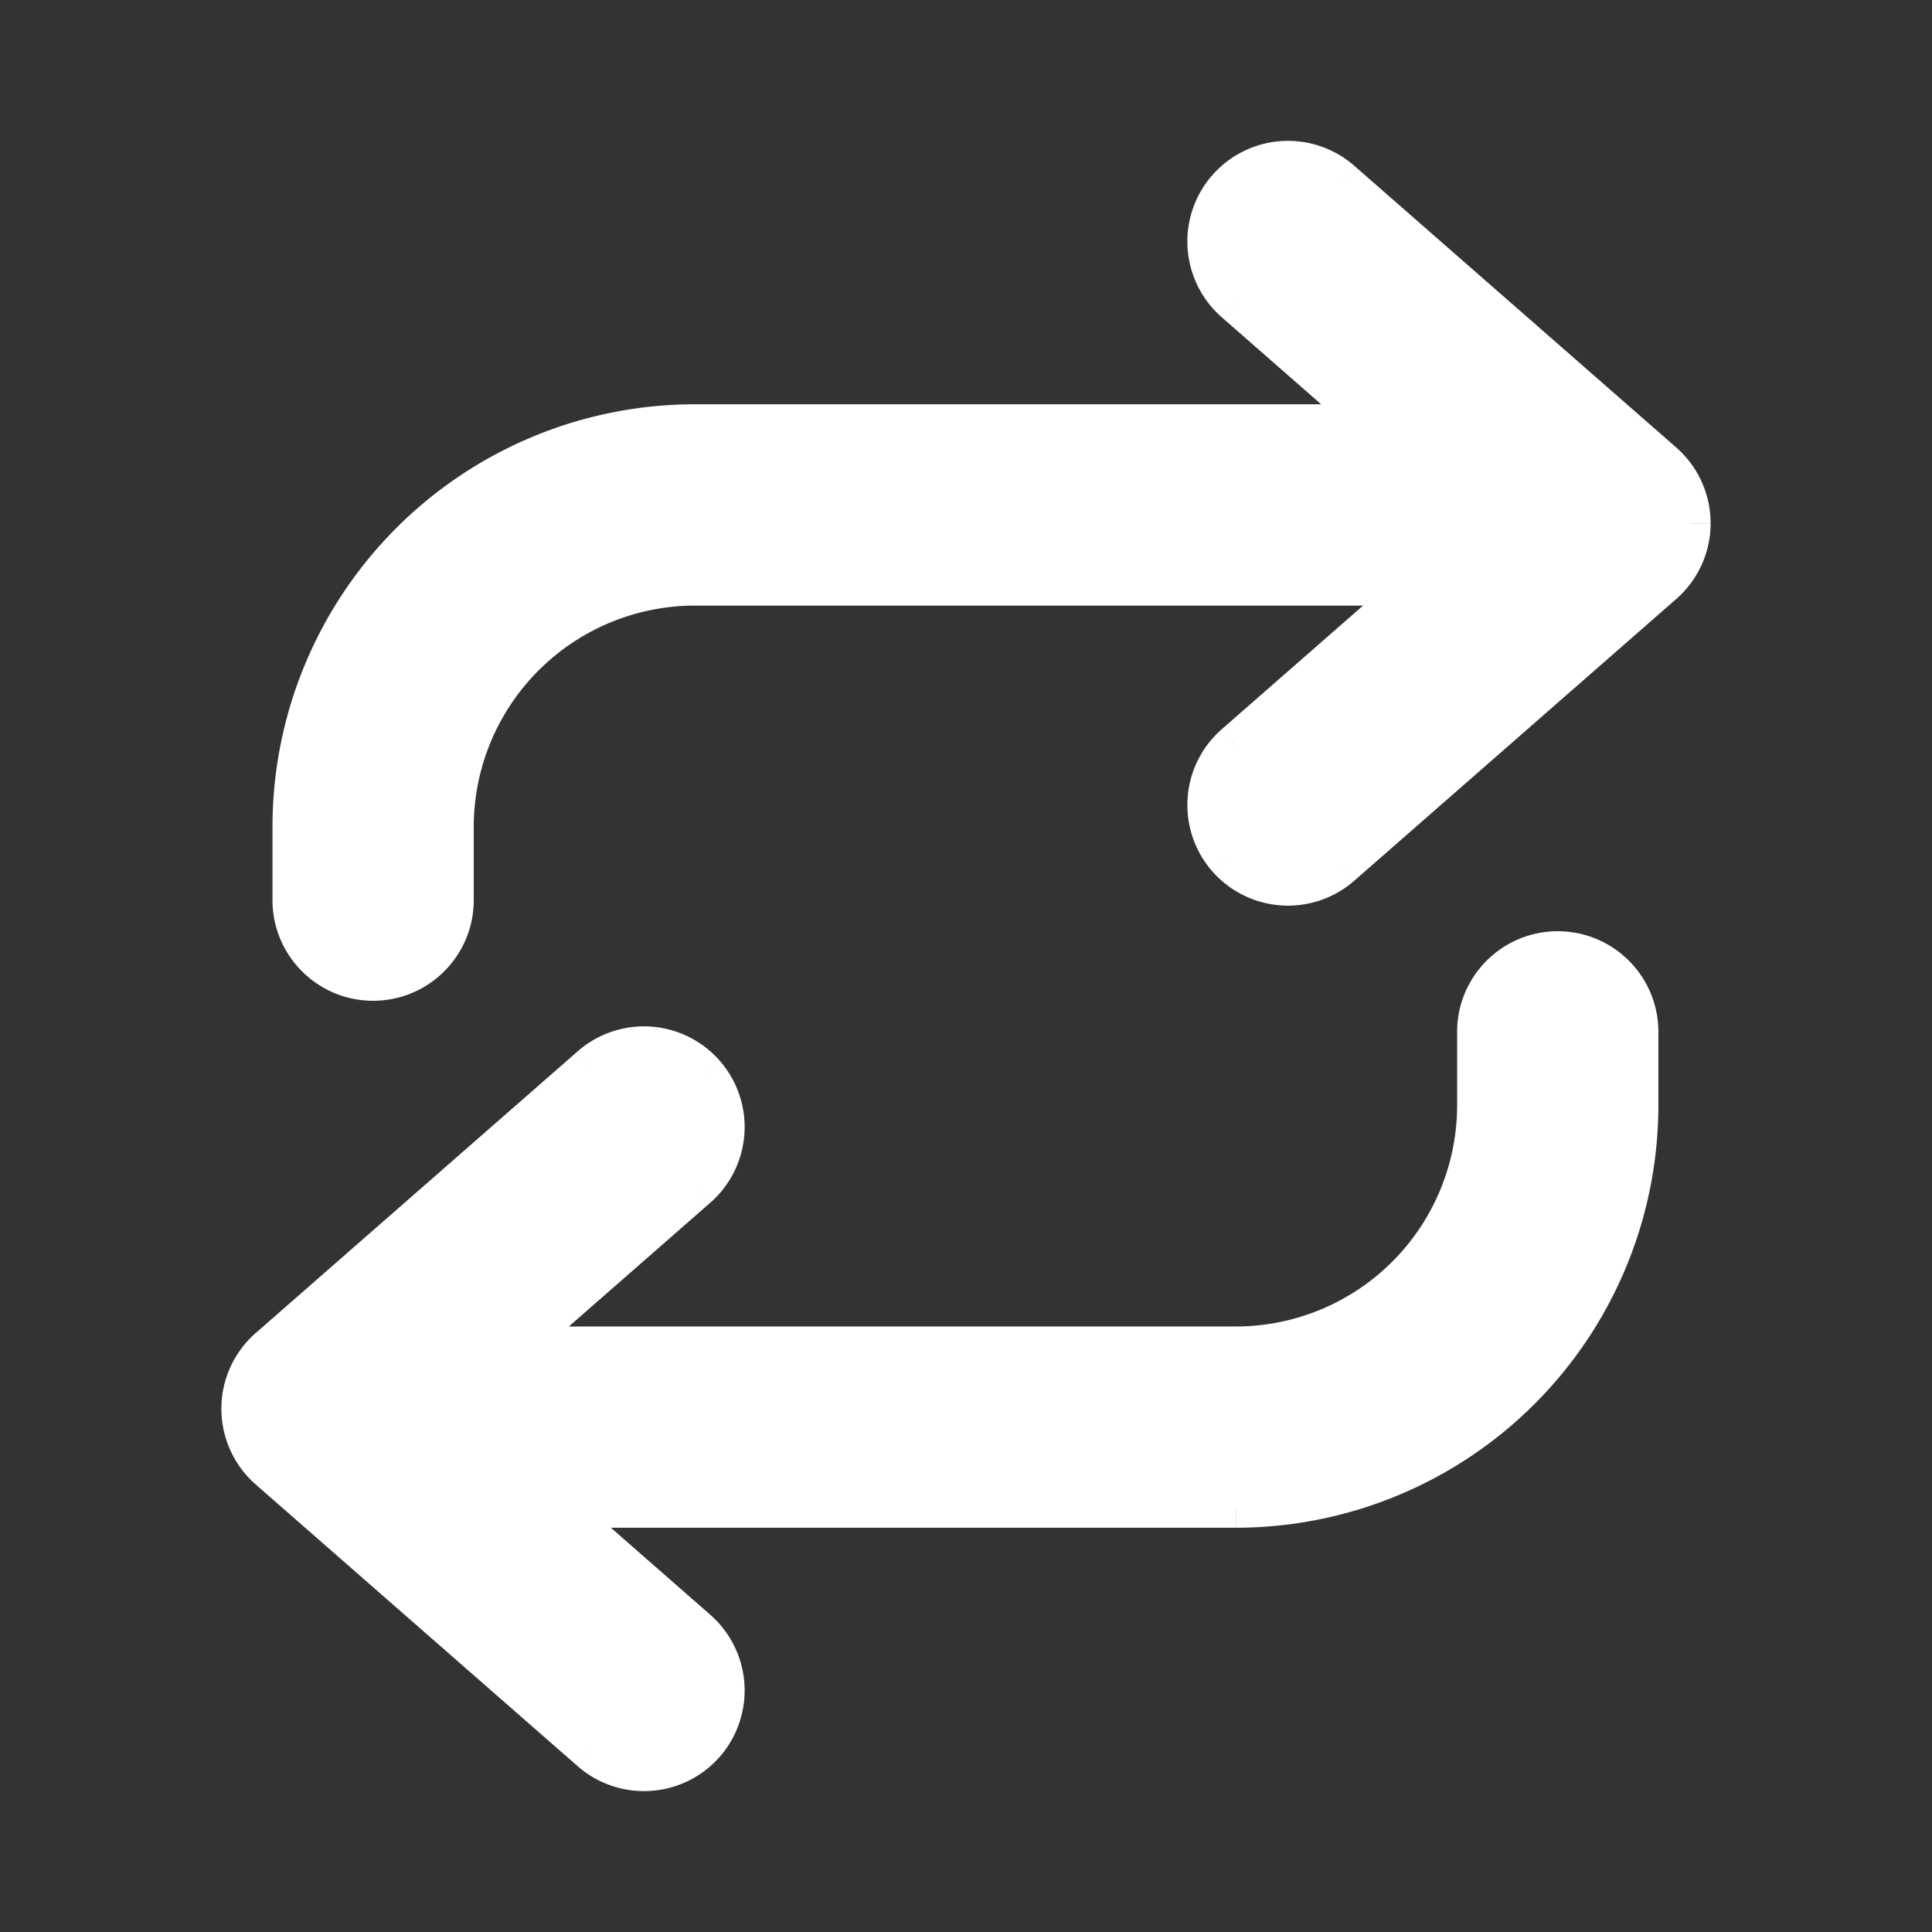
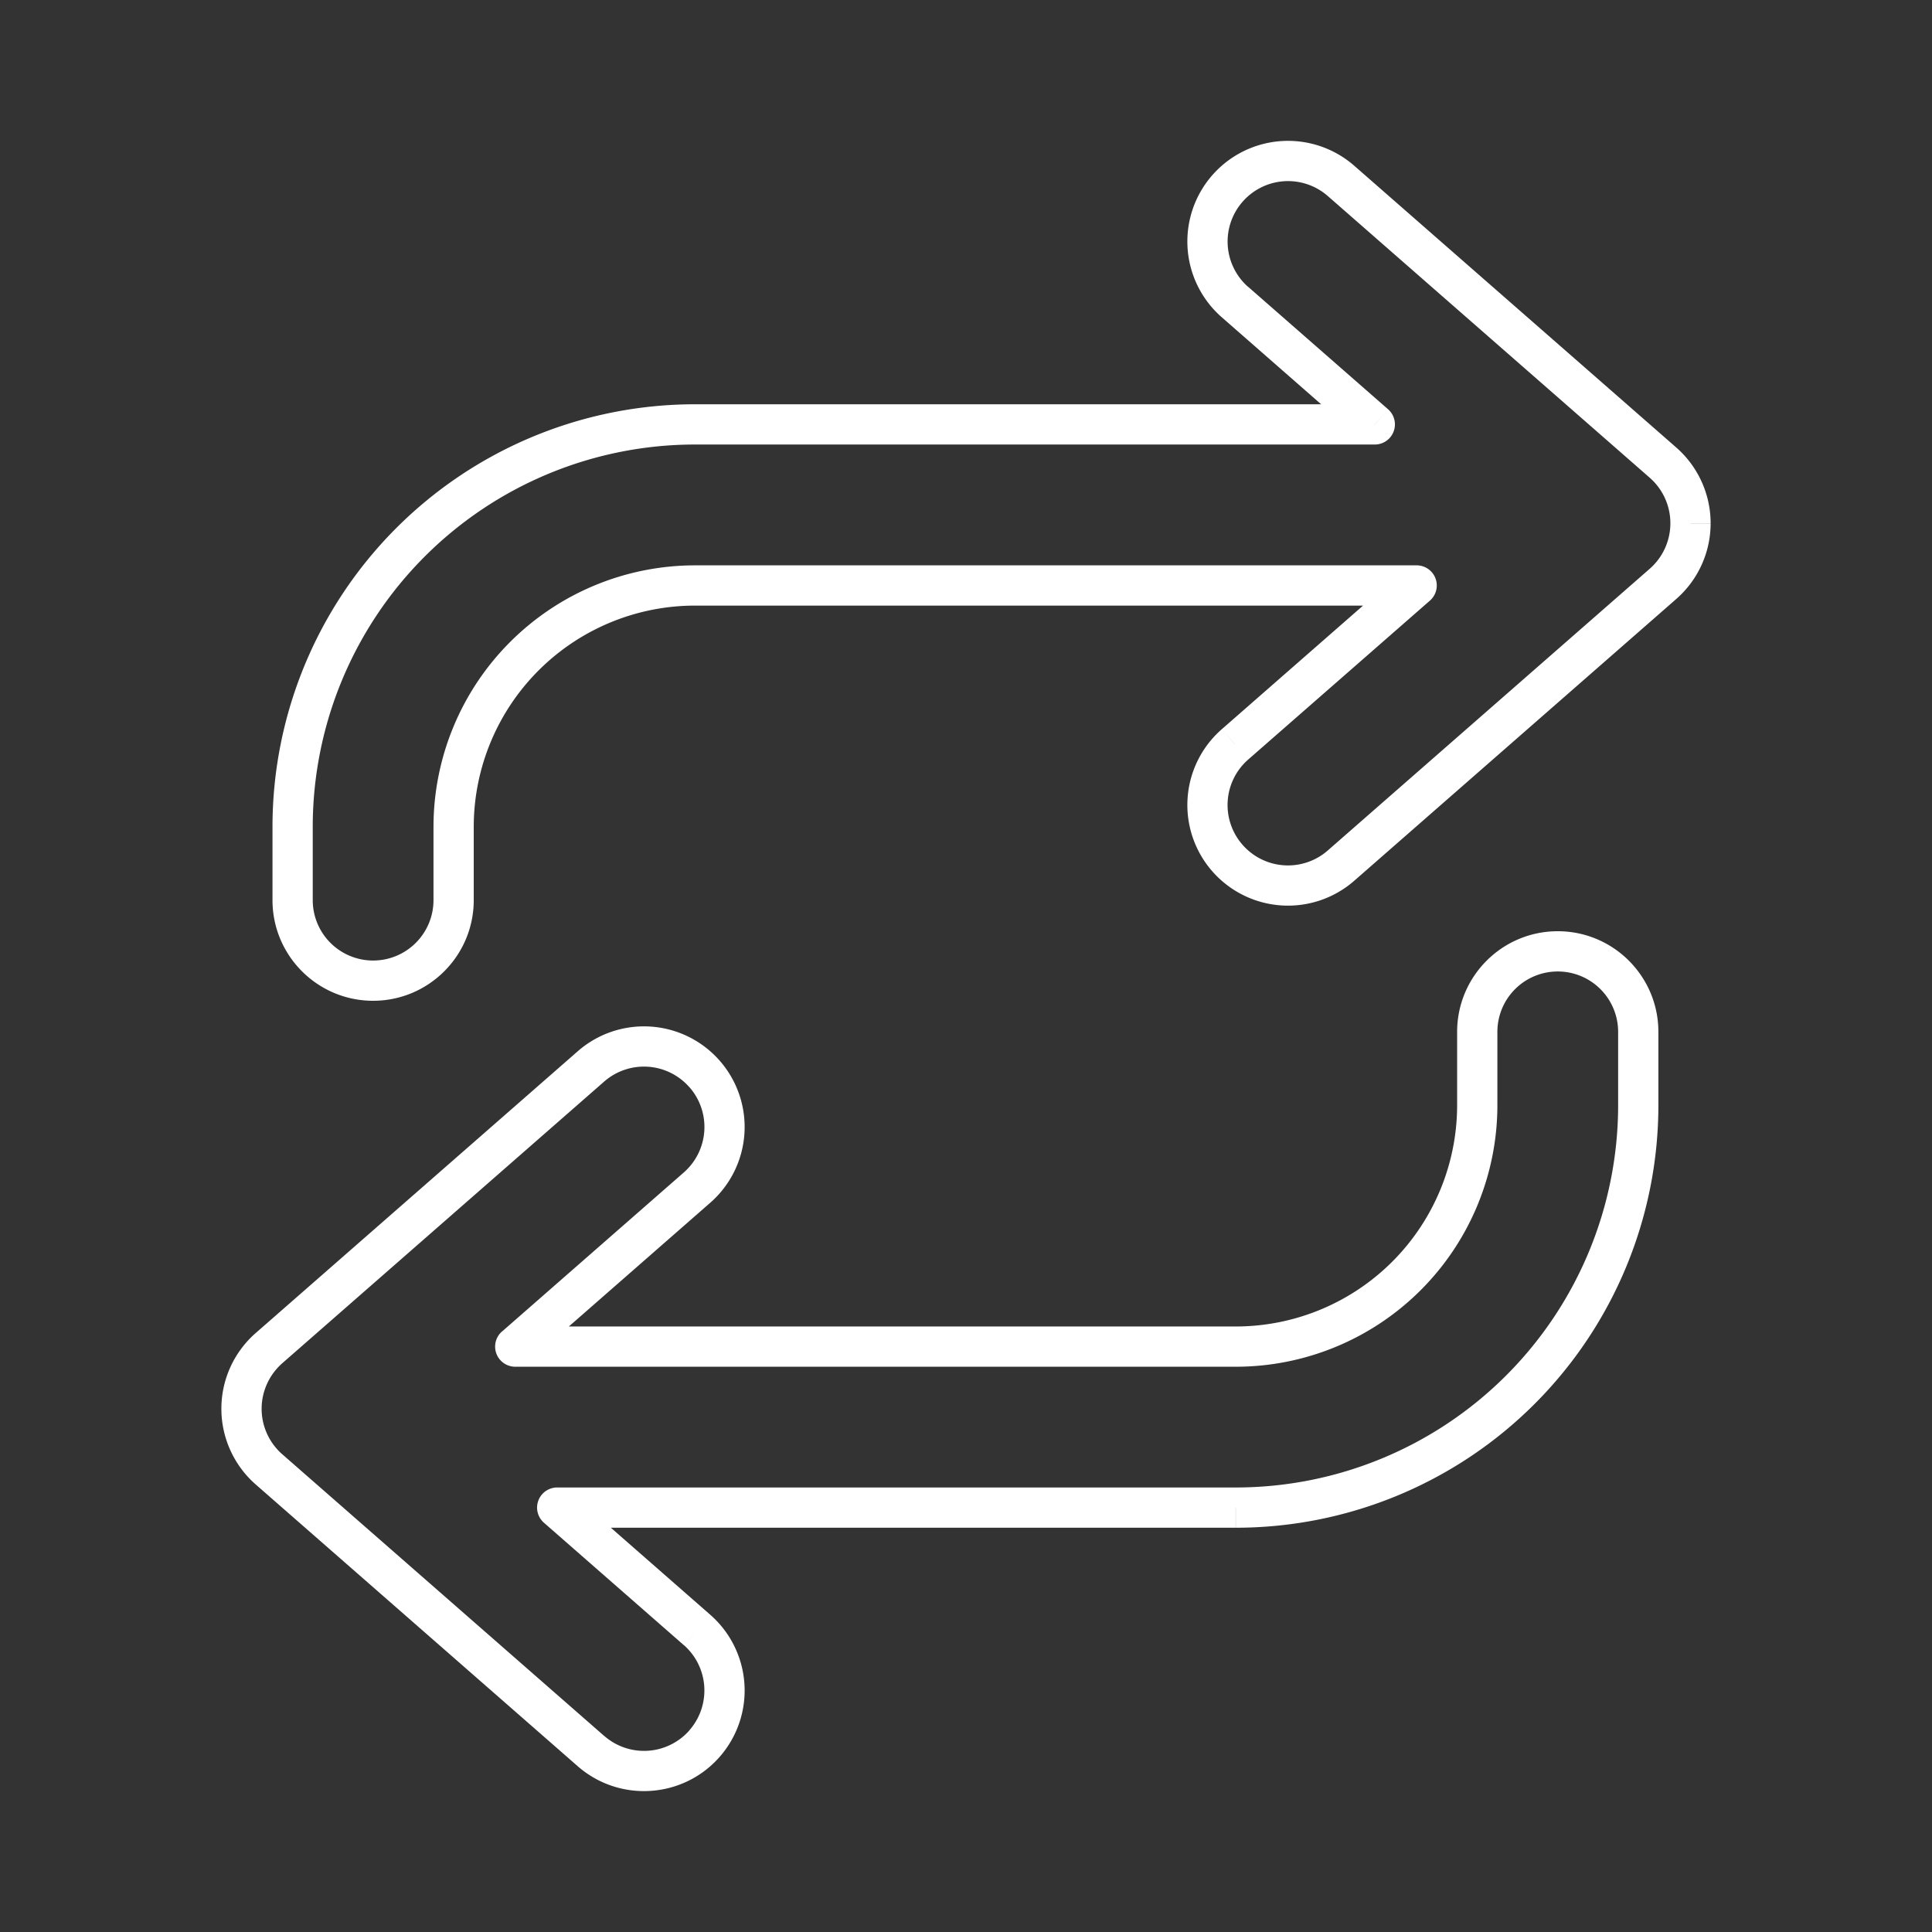
<svg xmlns="http://www.w3.org/2000/svg" width="24" height="24" viewBox="0 0 24 24" fill="none">
  <rect x="0" y="0" width="24" height="24" fill="#333333" stroke="none" />
-   <path d="M4.635 12.182a1 1 0 01-1-1v-.91a5 5 0 015-5h8.443l-1.736-1.519a1 1 0 011.316-1.506l4 3.5a1.001 1.001 0 010 1.506l-4 3.5a1 1 0 01-1.316-1.506l2.257-1.974H8.635a3 3 0 00-3 3v.909a1 1 0 01-1 1zm4.118 9.476a1 1 0 01-1.411.095l-4-3.5a1 1 0 010-1.506l4-3.5a1 1 0 011.316 1.506l-2.257 1.975h8.95a3 3 0 003-3v-.91a1 1 0 112 0v.91a5 5 0 01-5 5H6.92l1.737 1.52a1 1 0 01.095 1.41z" fill="#fff" />
  <path d="M4.635 12.182v.25-.25zm-1-1.91h-.25.25zm5-5v-.25.25zm8.443 0v.25a.25.25 0 00.165-.438l-.165.189zm-1.736-1.519l.164-.188-.164.188zm-.095-1.411l-.188-.165.188.165zm1.411-.095l.165-.188-.165.188zm4 3.5l-.164.188.164-.188zM21 6.5h.25H21zm-.342.753l-.164-.188.164.188zm-4 3.5l.165.188-.165-.188zm-1.41-.095l-.19.165.19-.165zm.094-1.41l-.165-.189.165.188zm2.257-1.975l.164.188a.25.25 0 00-.164-.438v.25zm-8.964 0v-.25.25zm-3 3h-.25.25zm3.118 11.385l.188.165-.188-.165zm-1.411.095l-.165.188.165-.188zm-4-3.5l.164-.188-.164.188zM3 17.5h-.25H3zm.342-.753l.164.188-.164-.188zm4-3.5l-.165-.188.165.188zm1.41.095l.19-.165-.19.165zm-.094 1.411l.165.188-.165-.188zm-2.257 1.975l-.164-.189a.25.25 0 00.164.439v-.25zm8.95 0v.25-.25zm3-3h.25-.25zm1-1.91v-.25.25zm1 1.91h.25-.25zm-5 5v.25-.25zm-8.43 0v-.25a.25.25 0 00-.164.438l.165-.188zm1.737 1.52l-.164.187.164-.188zm-4.023-8.066v-.25a.75.75 0 01-.75-.75h-.5c0 .69.56 1.25 1.25 1.25v-.25zm-1-1h.25v-.91h-.5v.91h.25zm0-.91h.25a4.75 4.75 0 014.75-4.75v-.5a5.25 5.25 0 00-5.25 5.25h.25zm5-5v.25h8.443v-.5H8.635v.25zm8.443 0l.165-.188-1.737-1.52-.164.189-.165.188 1.736 1.52.165-.188zm-1.736-1.519l.164-.188a.75.75 0 01-.07-1.059l-.189-.164-.188-.165a1.25 1.25 0 00.118 1.764l.165-.188zm-.095-1.411l.188.165a.75.75 0 011.059-.072l.164-.188.165-.188a1.25 1.25 0 00-1.764.118l.188.165zm1.411-.095l-.164.188 4 3.5.164-.188.165-.188-4-3.5-.165.188zm4 3.5l-.164.188a.751.751 0 01.256.565h.5c0-.36-.156-.704-.427-.941l-.165.188zM21 6.5h-.25a.751.751 0 01-.256.565l.164.188.165.188a1.25 1.25 0 00.427-.94H21zm-.342.753l-.164-.188-4 3.5.164.188.165.188 4-3.5-.165-.188zm-4 3.5l-.164-.188a.75.75 0 01-1.059-.071l-.188.164-.188.165a1.25 1.25 0 001.764.118l-.165-.188zm-1.41-.095l.187-.164a.75.75 0 01.071-1.059l-.164-.188-.165-.188a1.25 1.25 0 00-.118 1.764l.188-.165zm.094-1.41l.164.187 2.257-1.974-.164-.188-.165-.189-2.257 1.975.165.188zm2.257-1.975v-.25H8.635v.5h8.964v-.25zm-8.964 0v-.25a3.25 3.25 0 00-3.25 3.25h.5a2.75 2.75 0 012.75-2.75v-.25zm-3 3h-.25v.909h.5v-.91h-.25zm0 .909h-.25a.75.75 0 01-.75.75v.5c.69 0 1.25-.56 1.25-1.25h-.25zm3.118 10.476l-.188-.164a.75.75 0 01-1.059.07l-.164.189-.165.188c.52.454 1.31.401 1.764-.118l-.188-.165zm-1.411.095l.164-.188-4-3.5-.164.188-.165.188 4 3.5.165-.188zm-4-3.5l.164-.188a.751.751 0 01-.256-.565h-.5c0 .36.156.704.427.941l.165-.188zM3 17.5h.25c0-.216.094-.422.256-.565l-.164-.188-.165-.188a1.25 1.25 0 00-.427.941H3zm.342-.753l.164.188 4-3.5-.164-.188-.165-.188-4 3.5.165.188zm4-3.5l.164.188a.75.75 0 011.059.072l.188-.165.188-.165a1.25 1.25 0 00-1.764-.118l.165.188zm1.41.095l-.187.164a.75.75 0 01-.071 1.059l.164.188.165.188a1.25 1.25 0 00.118-1.764l-.188.165zm-.094 1.411l-.164-.188-2.257 1.975.164.188.165.188 2.257-1.975-.165-.188zm-2.257 1.975v.25h8.95v-.5H6.4v.25zm8.95 0v.25a3.25 3.25 0 003.25-3.25h-.5a2.75 2.75 0 01-2.75 2.75v.25zm3-3h.25v-.91h-.5v.91h.25zm0-.91h.25a.75.75 0 01.75-.75v-.5c-.69 0-1.25.56-1.25 1.25h.25zm1-1v.25a.75.75 0 01.75.75h.5c0-.69-.56-1.25-1.25-1.25v.25zm1 1h-.25v.91h.5v-.91h-.25zm0 .91h-.25a4.75 4.75 0 01-4.75 4.75v.5a5.25 5.25 0 005.25-5.25h-.25zm-5 5v-.25H6.92v.5h8.43v-.25zm-8.43 0l-.164.188 1.737 1.52.164-.189.165-.188-1.736-1.52-.165.189zm1.737 1.52l-.164.187a.75.75 0 01.07 1.059l.189.164.188.165a1.25 1.25 0 00-.118-1.764l-.165.188z" fill="#fff" />
</svg>